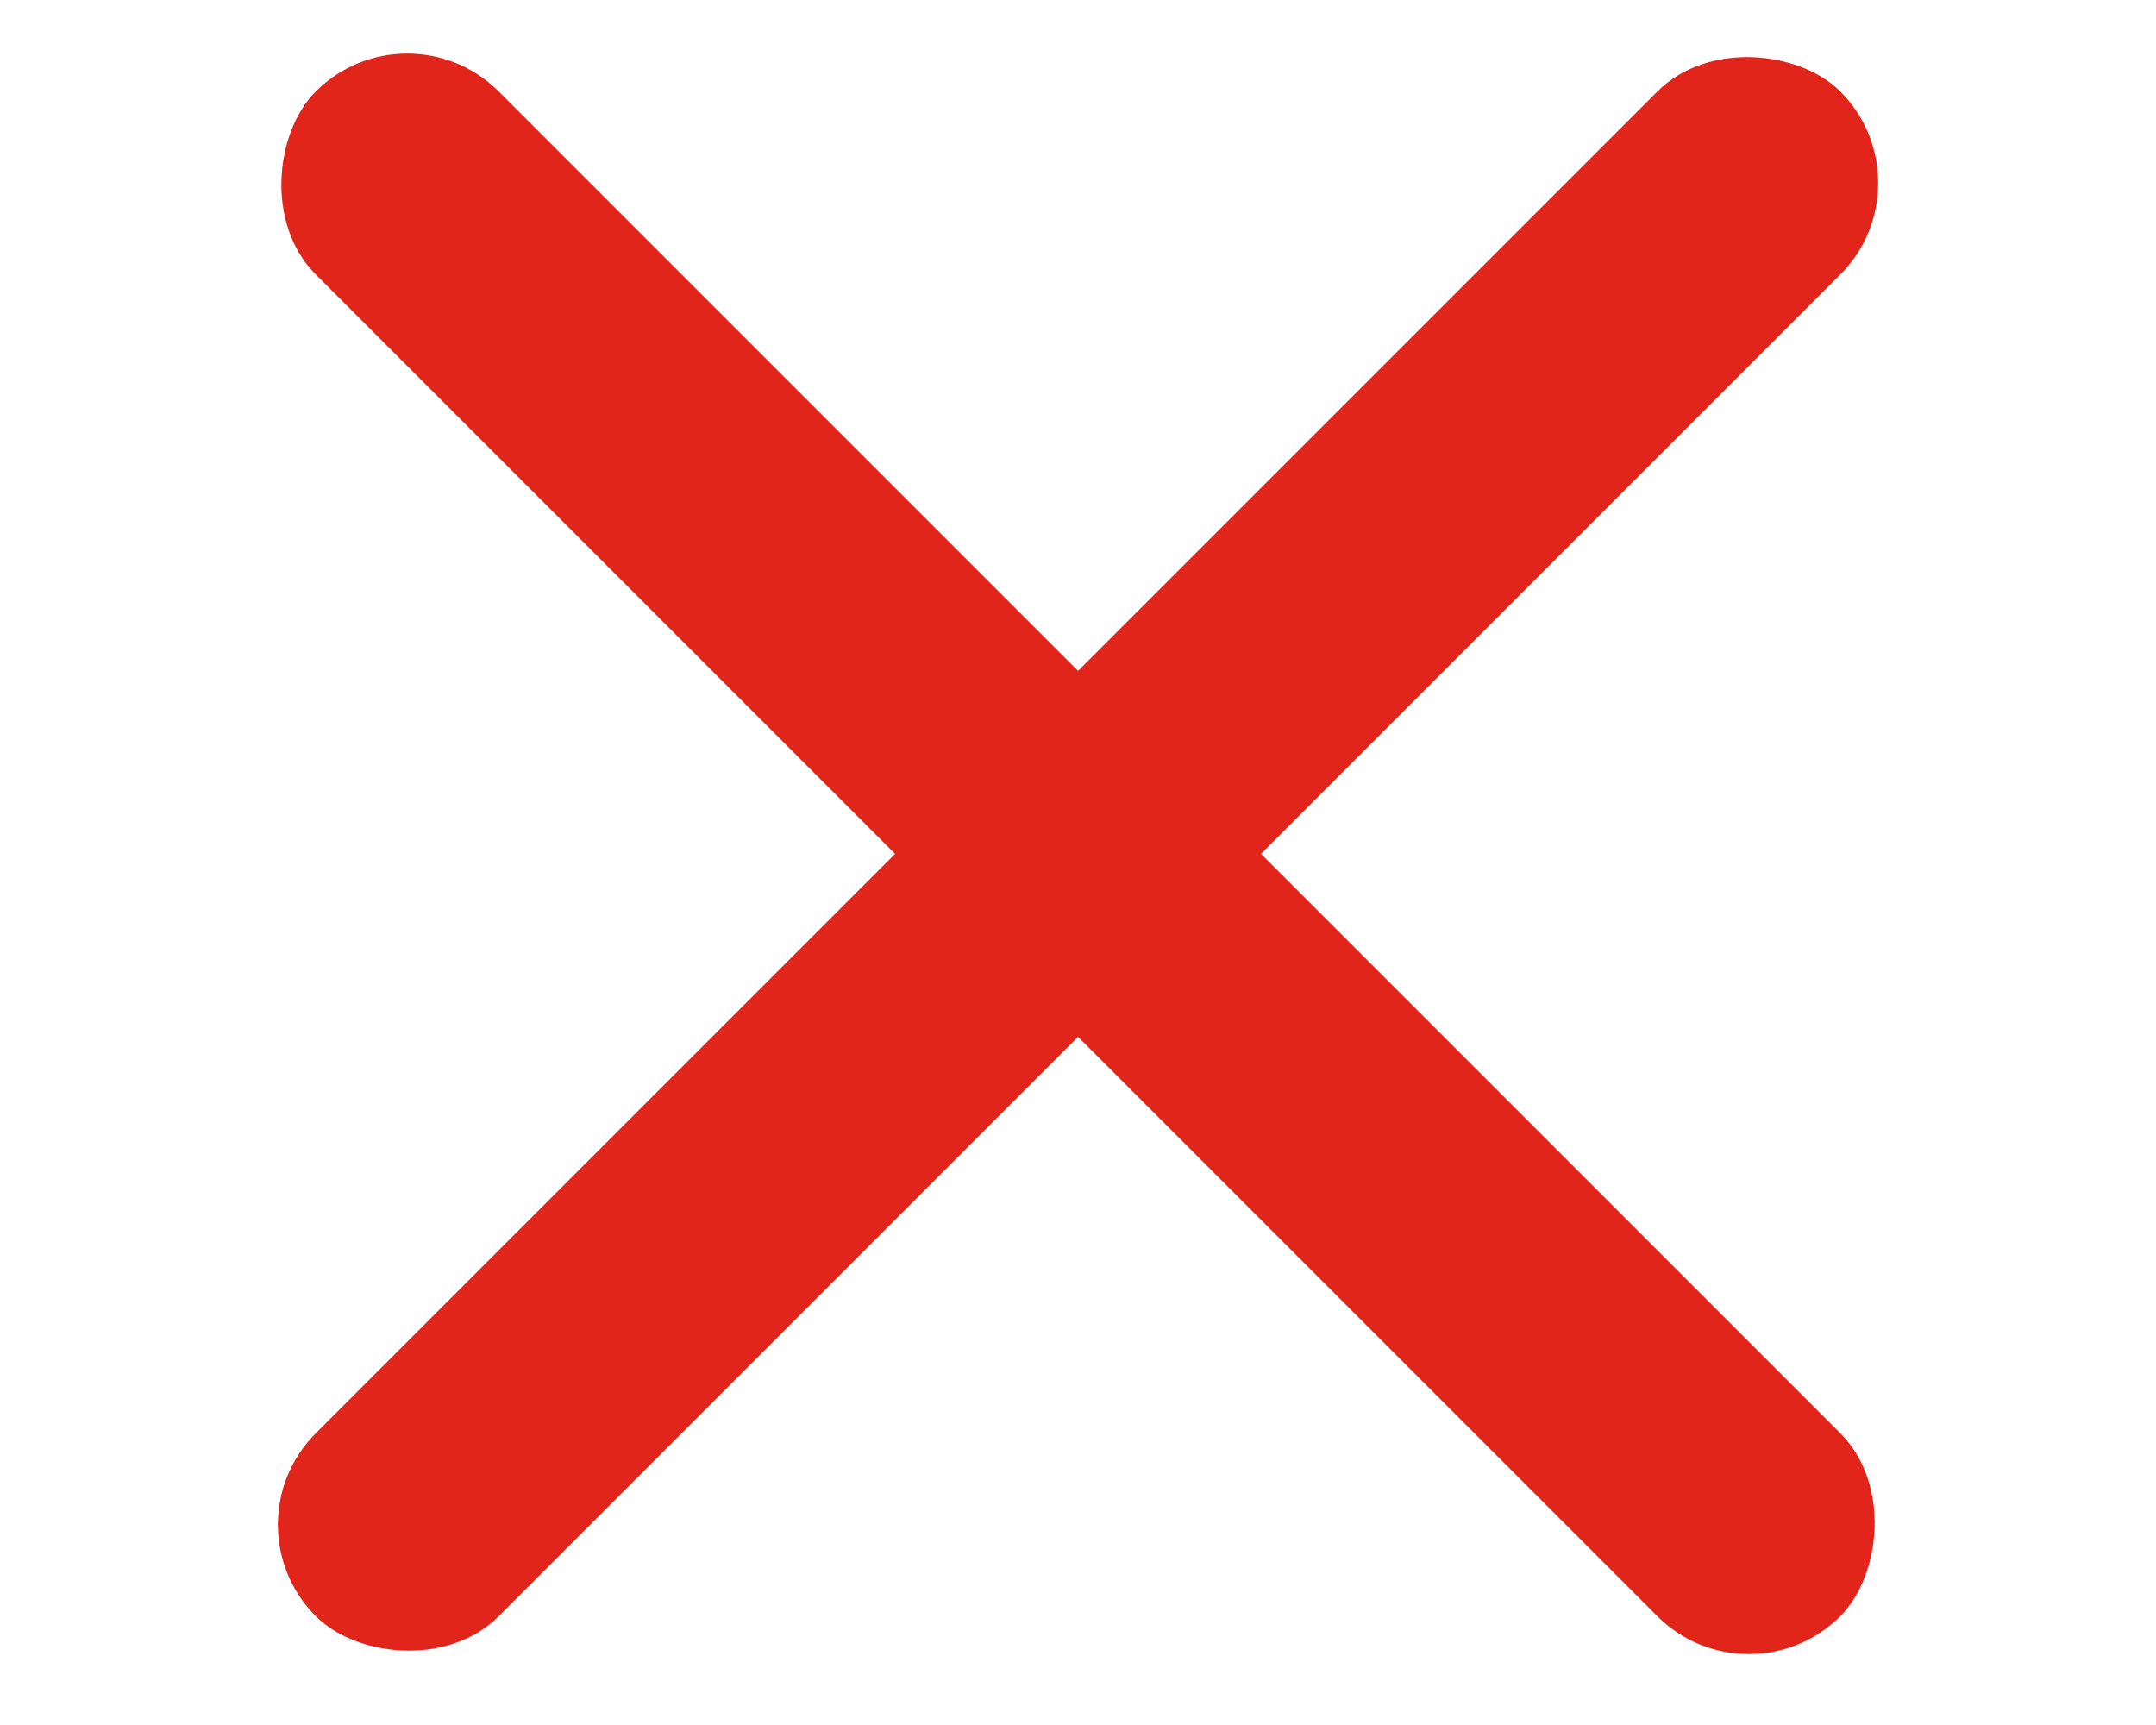
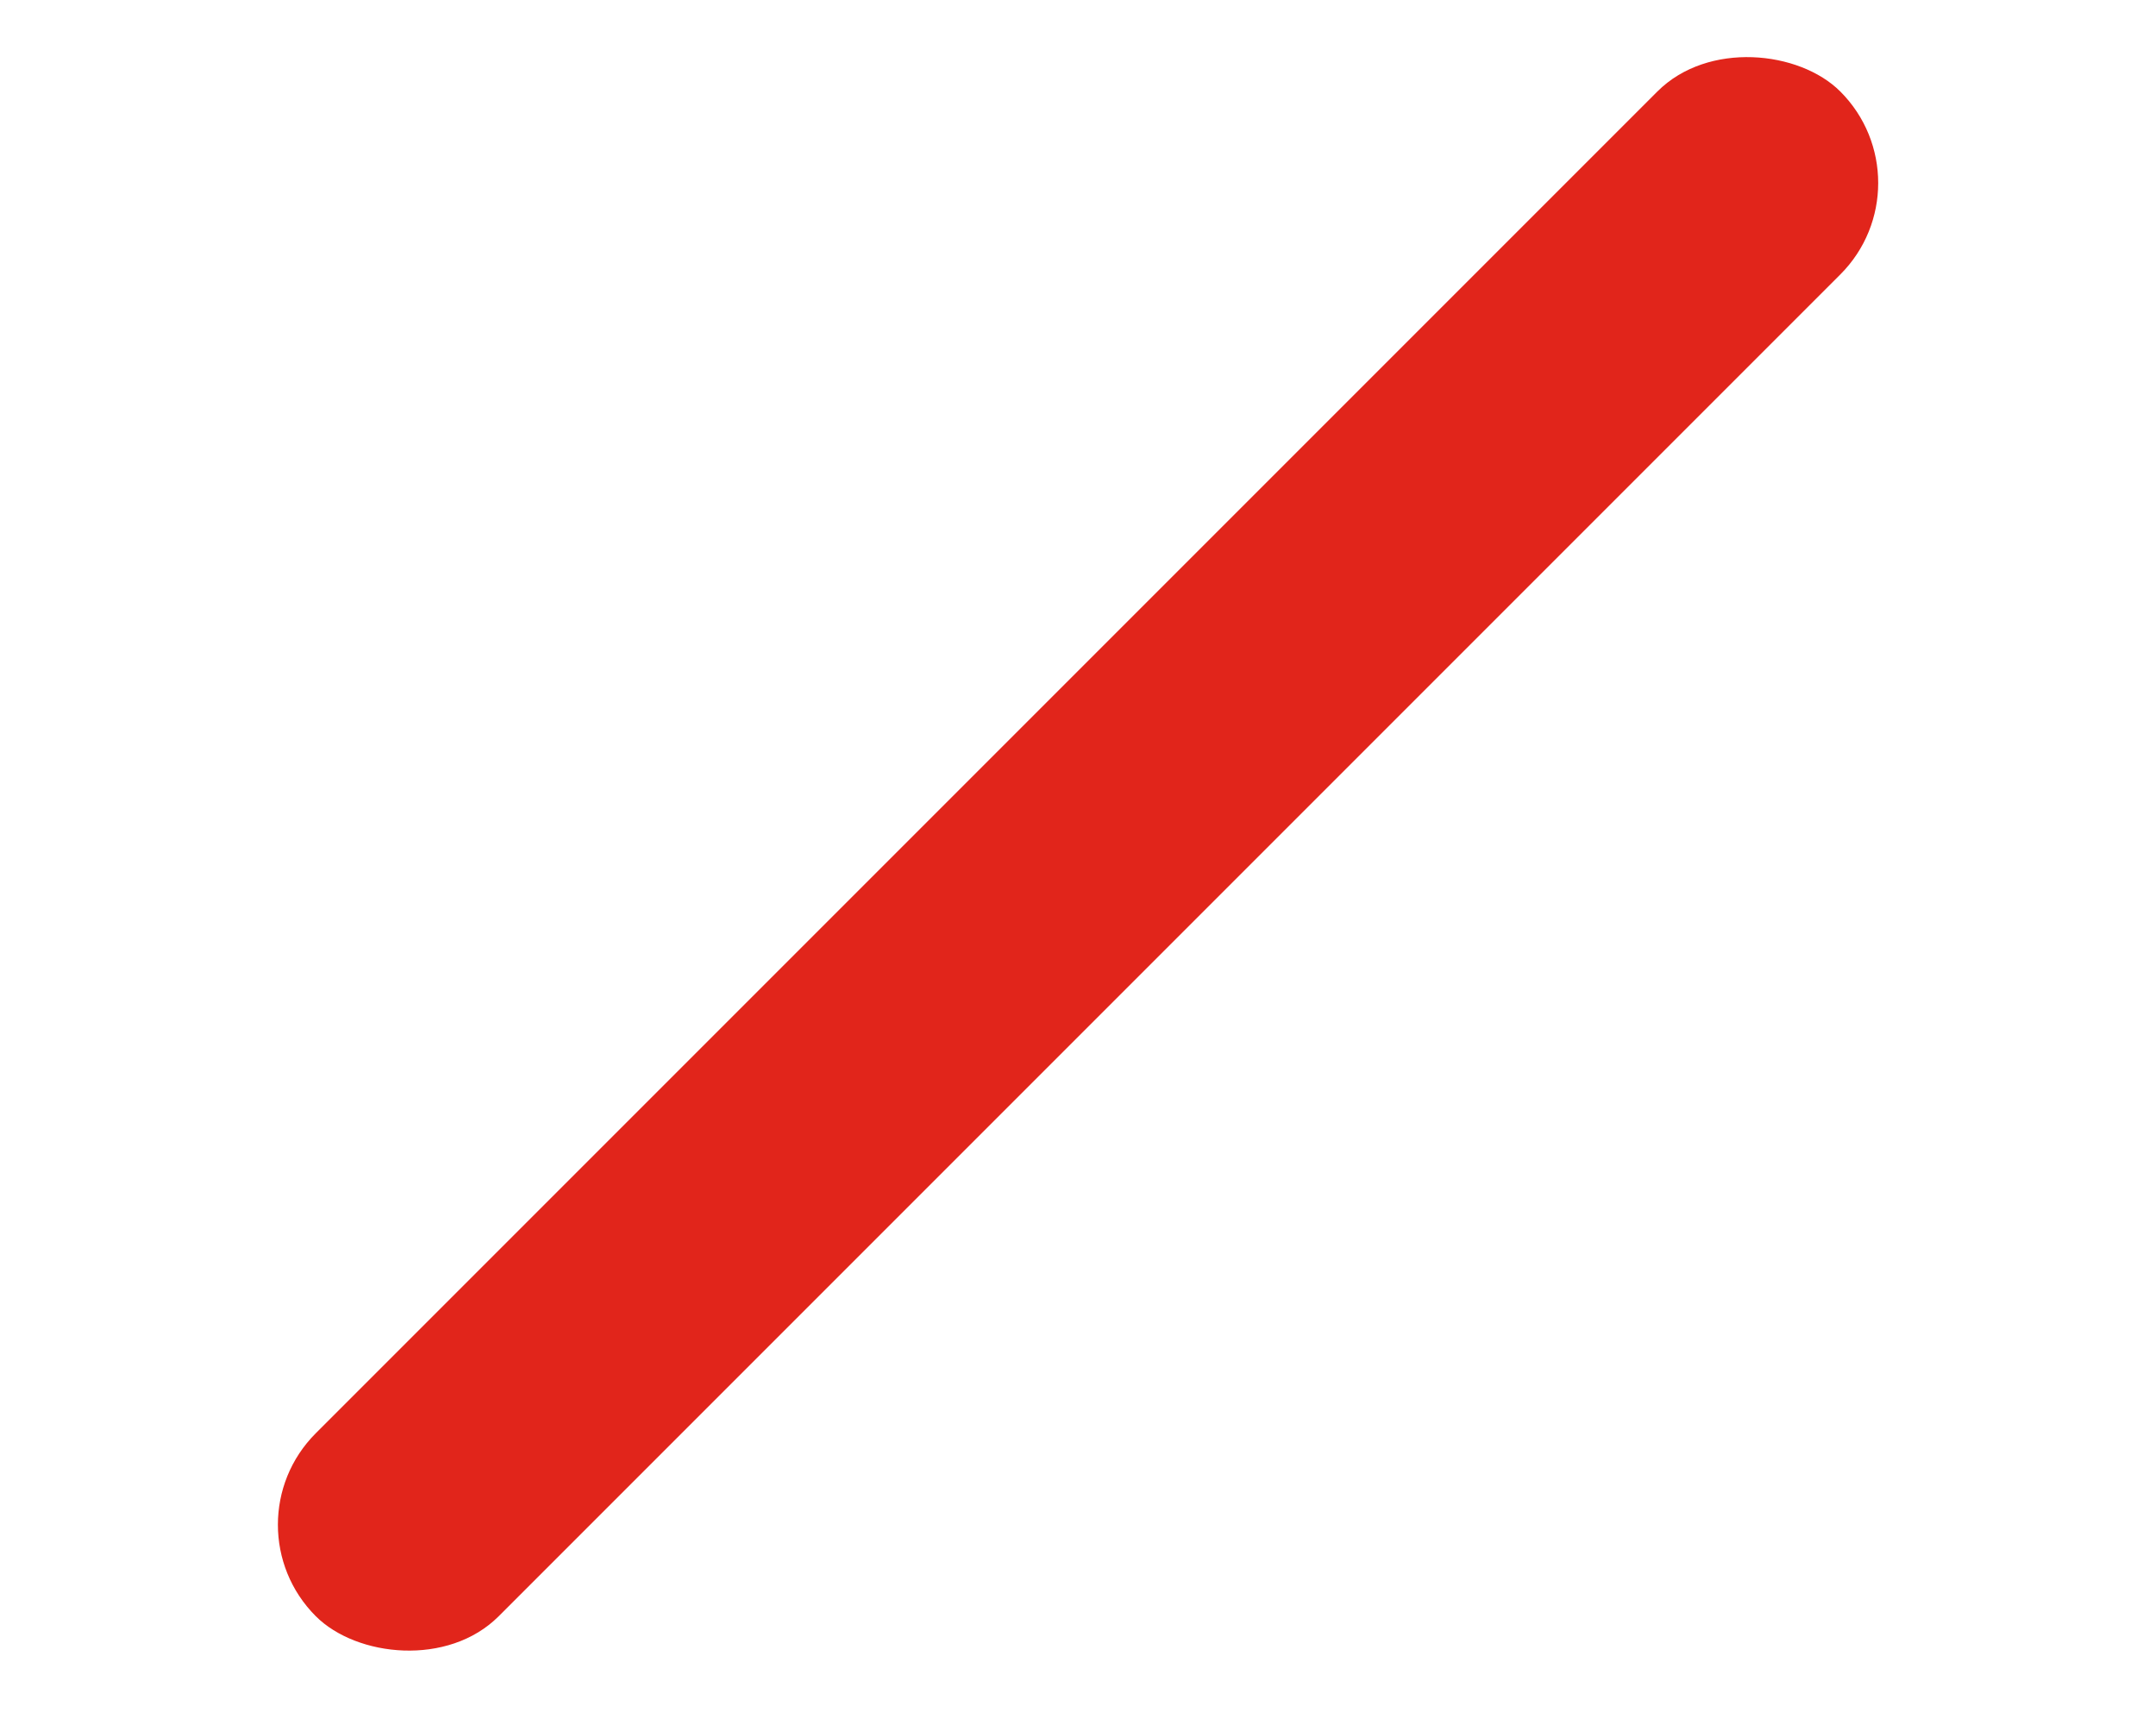
<svg xmlns="http://www.w3.org/2000/svg" width="25" height="20" viewBox="0 0 25 20" fill="none">
-   <rect x="4.722" y="3.05176e-05" width="25" height="3" rx="1.5" transform="rotate(45 4.722 3.05176e-05)" fill="#E1251B" />
  <rect x="2.601" y="17.678" width="25" height="3" rx="1.5" transform="rotate(-45 2.601 17.678)" fill="#E1251B" />
</svg>